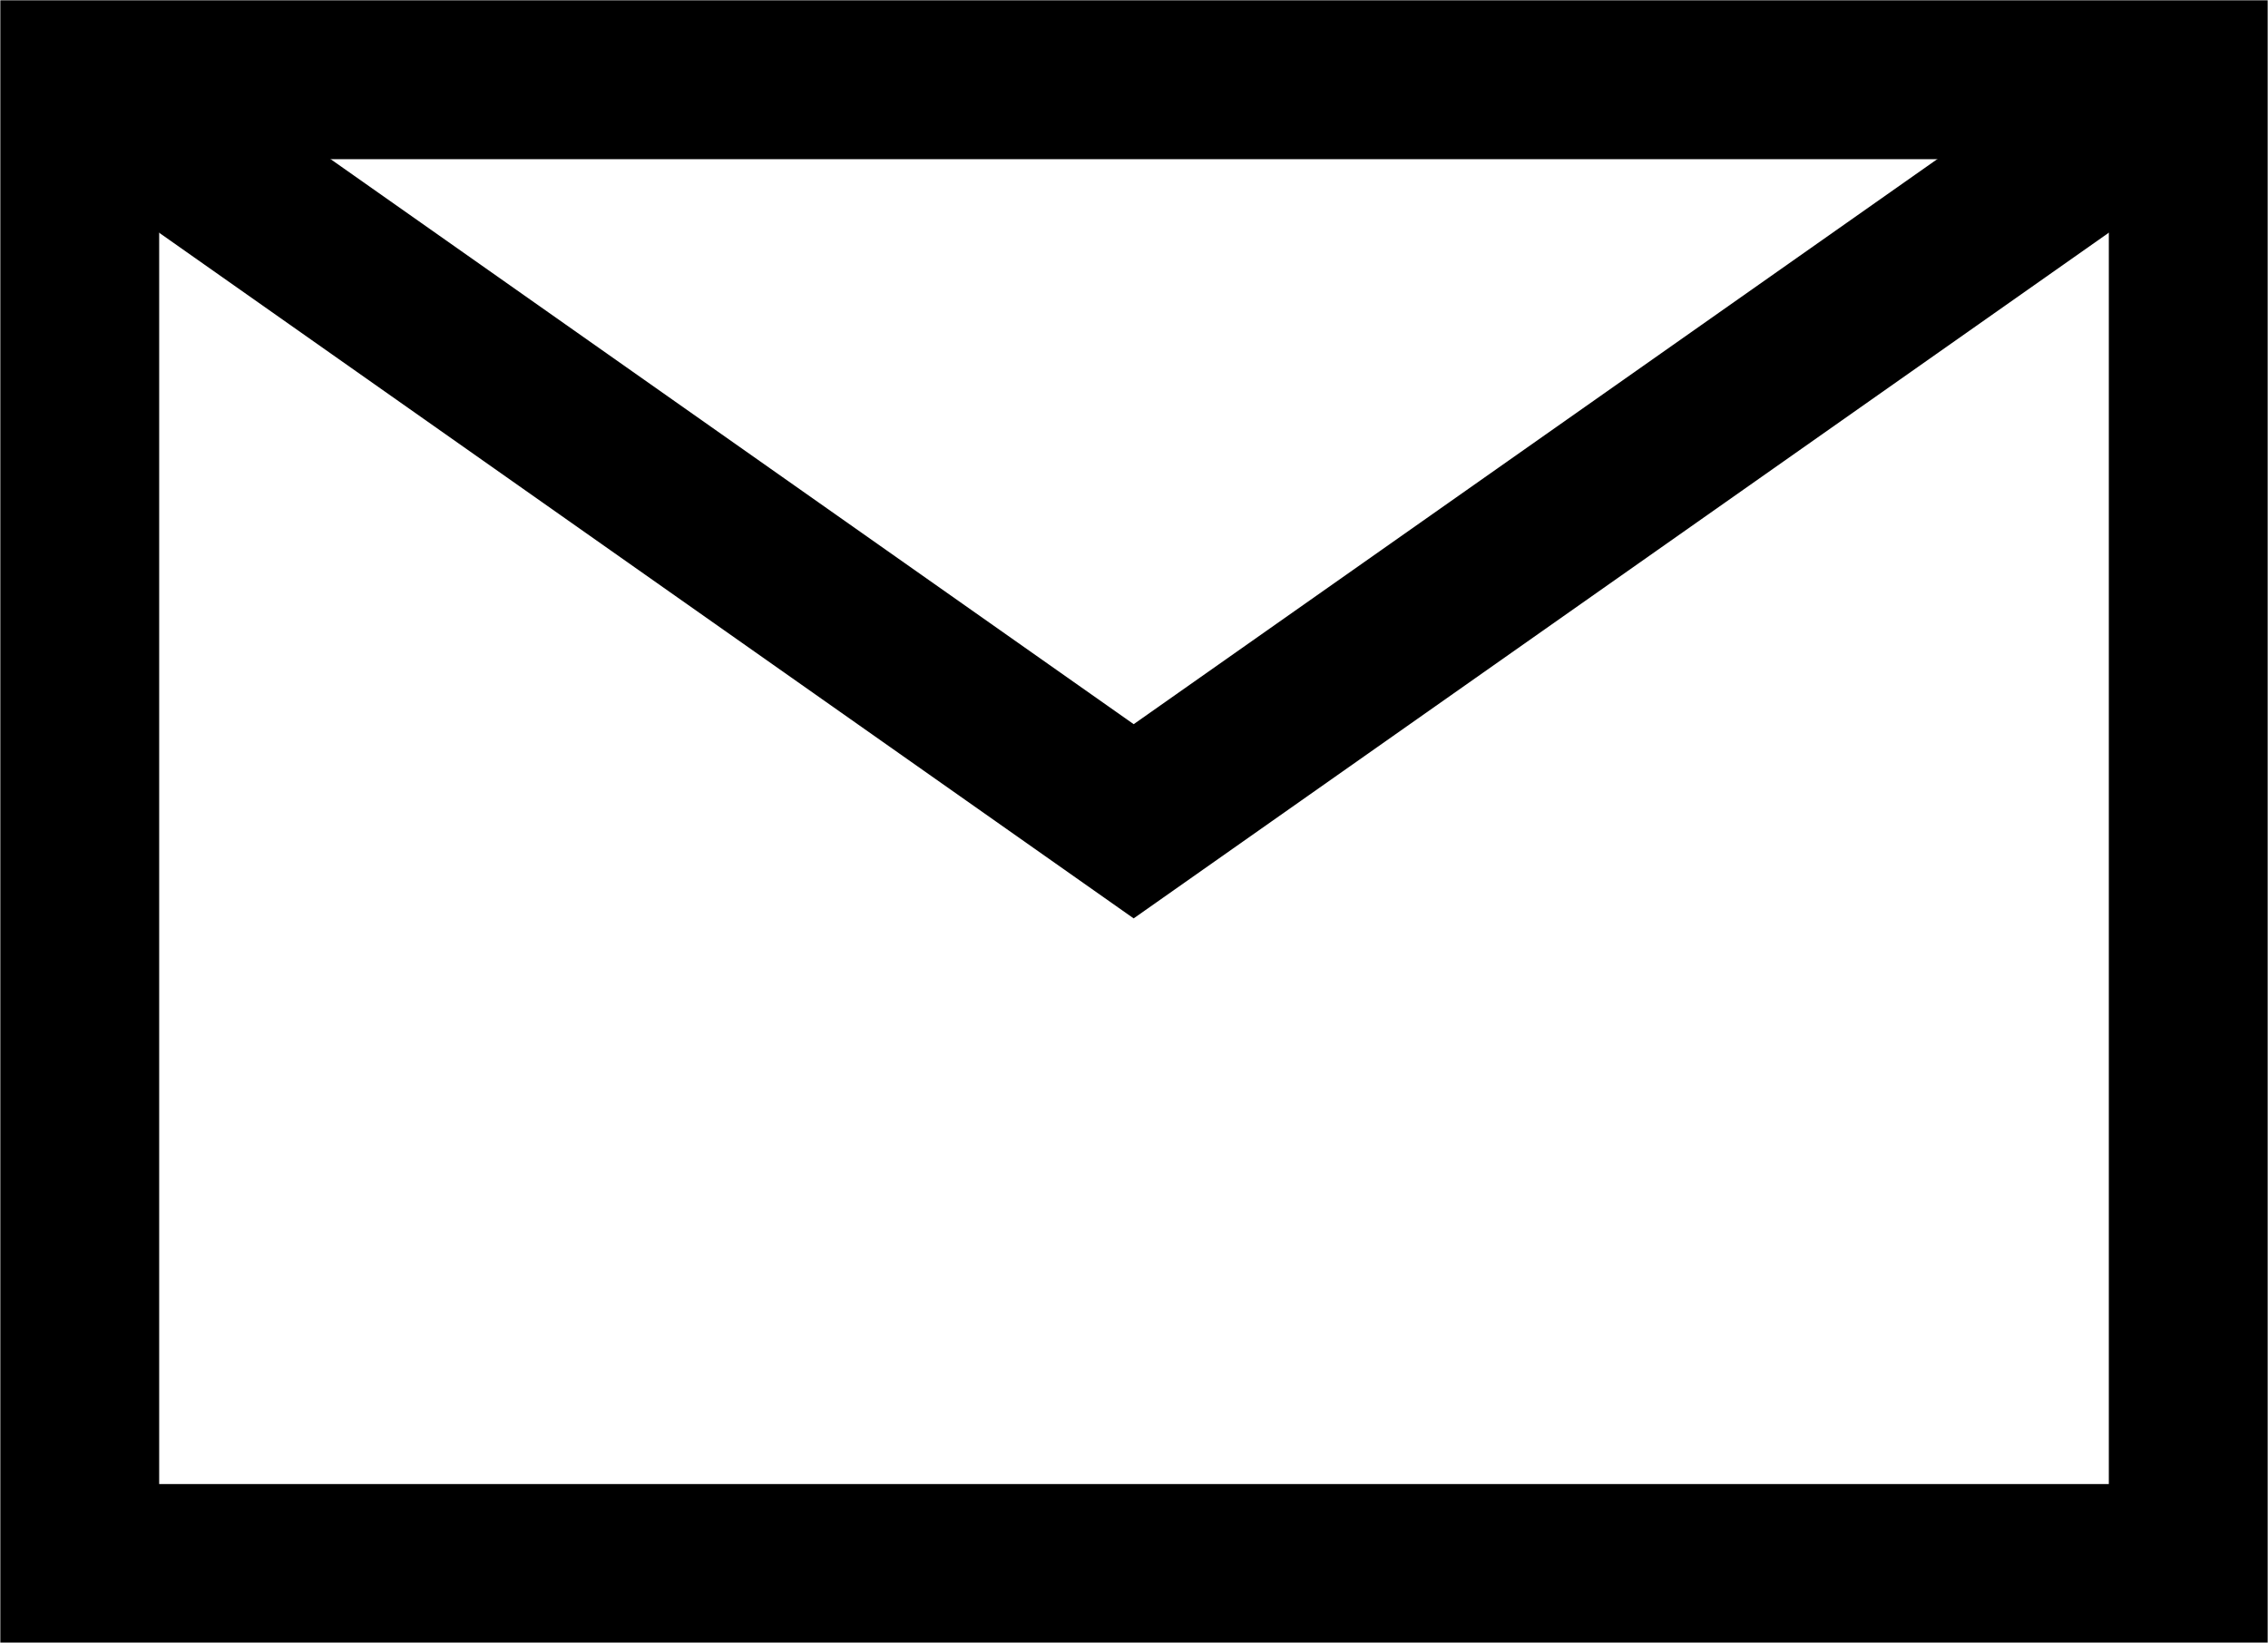
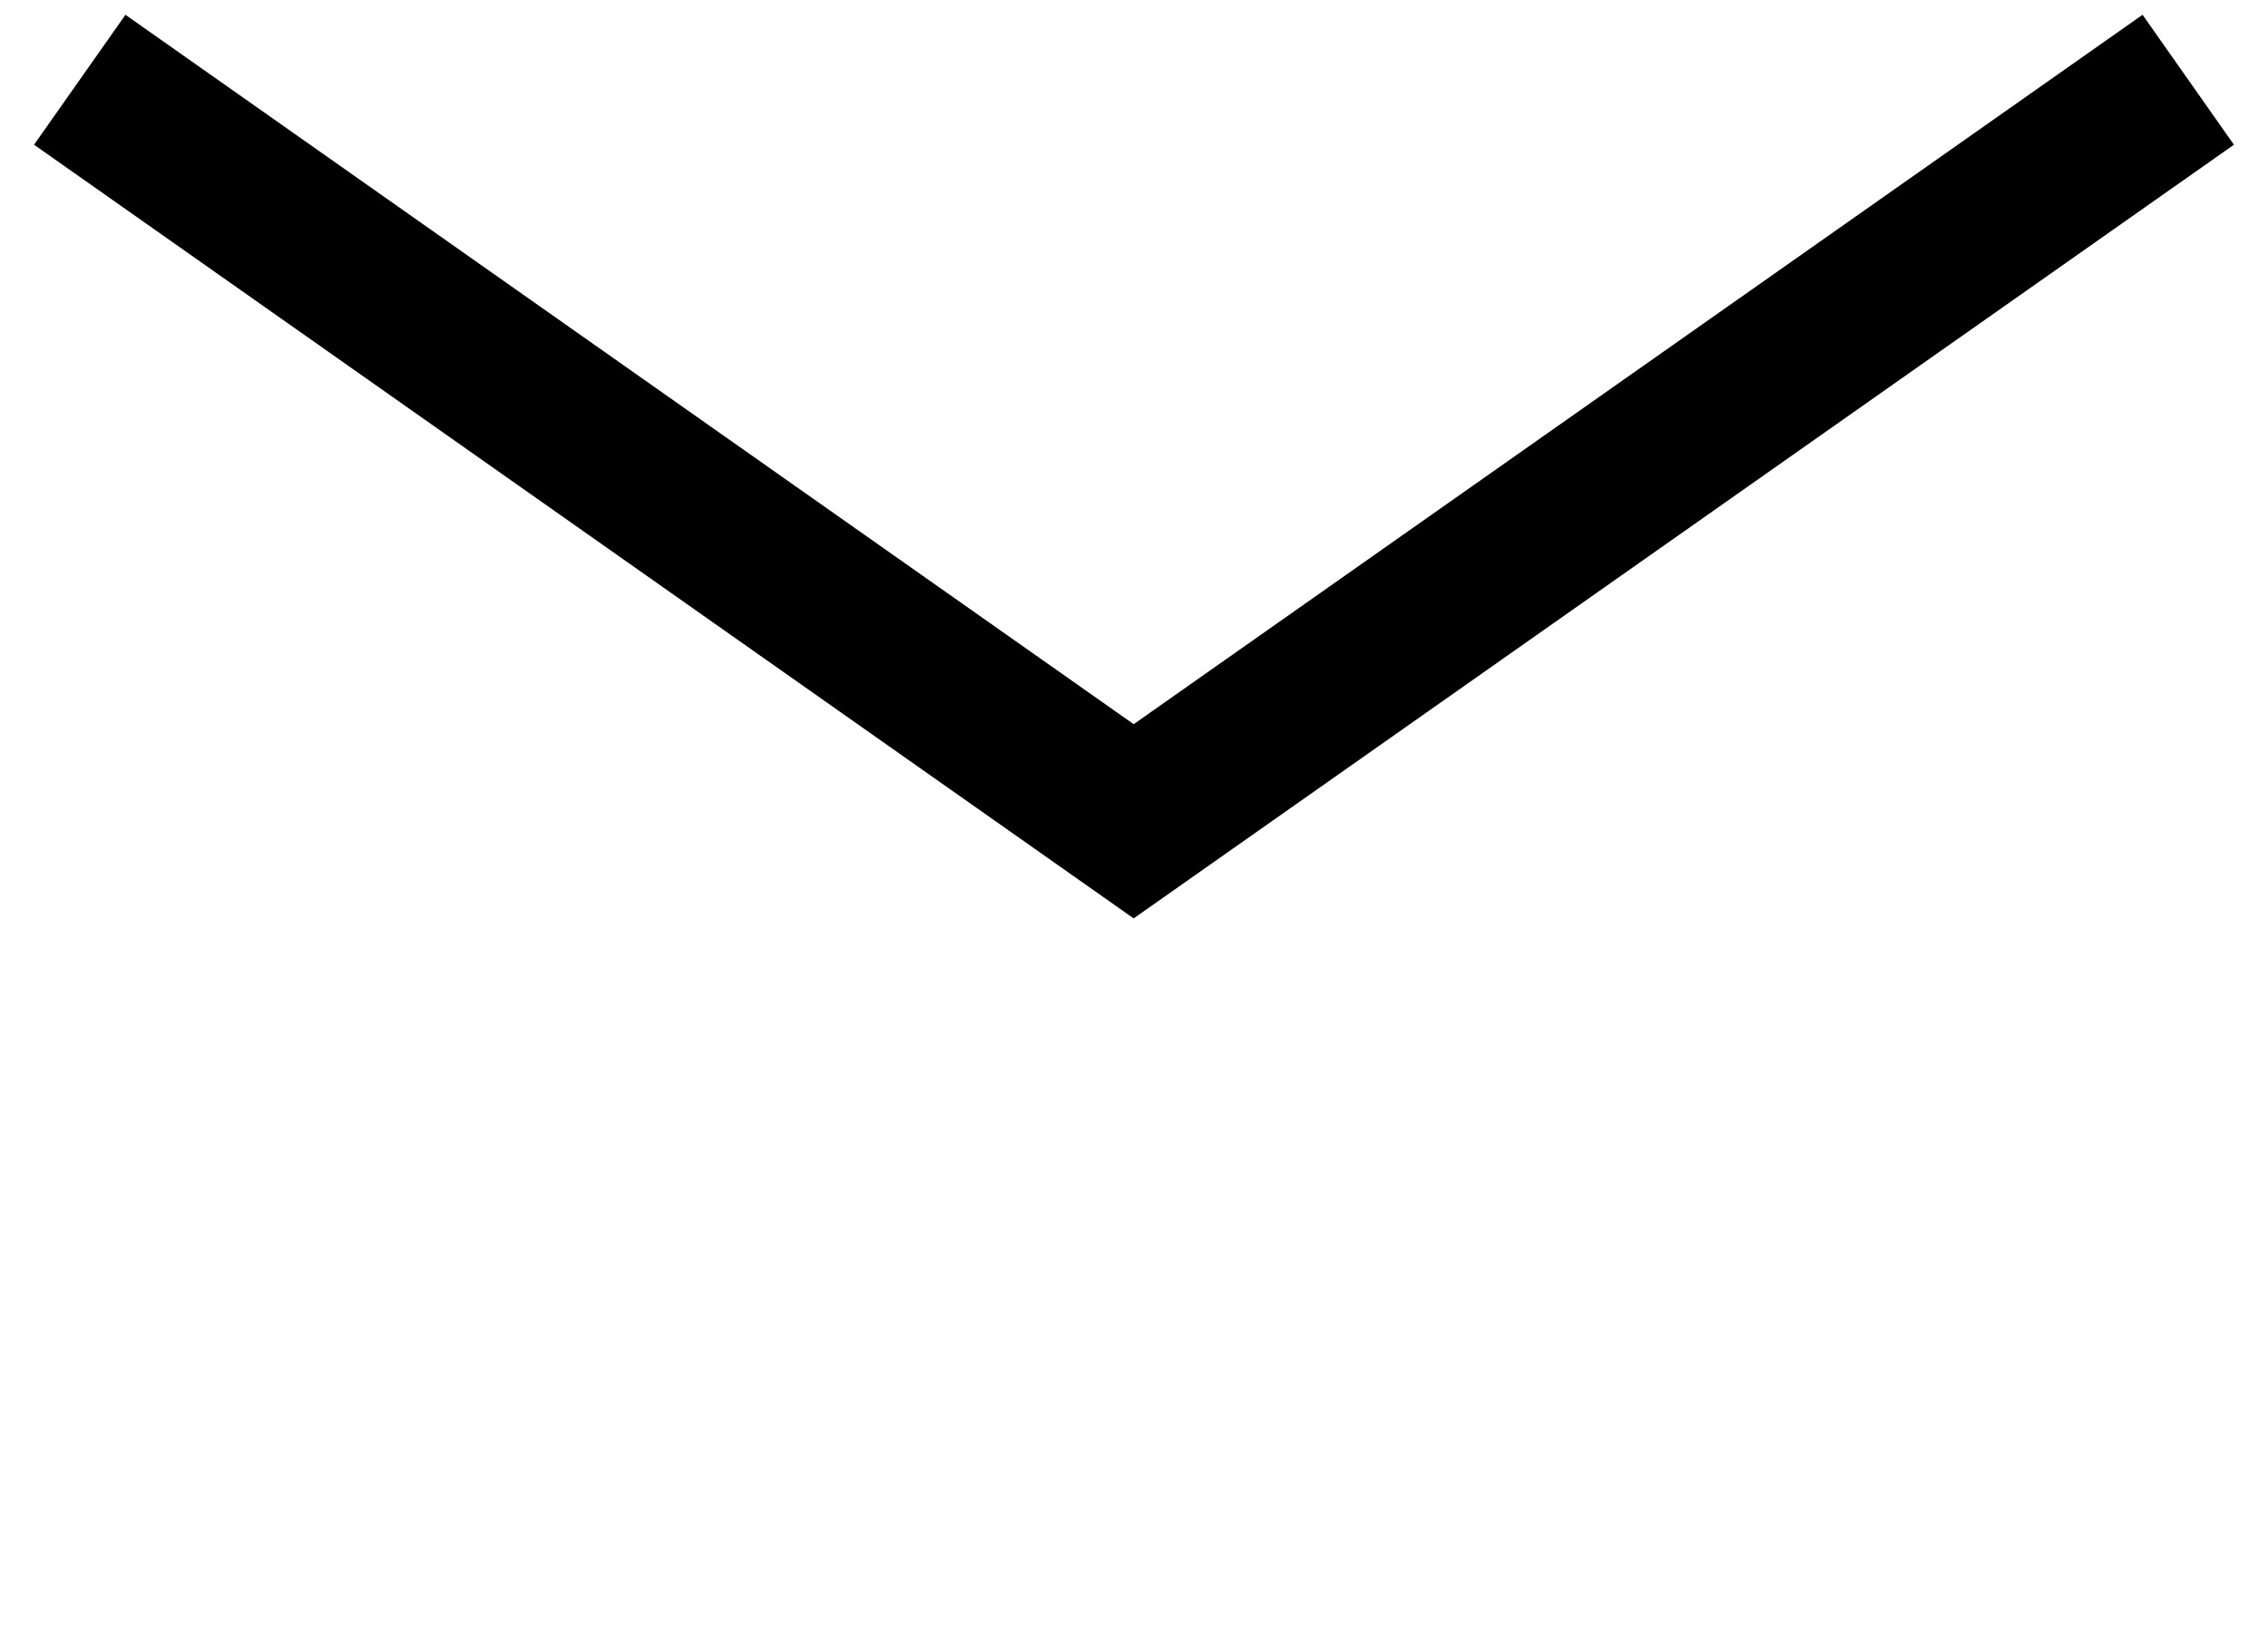
<svg xmlns="http://www.w3.org/2000/svg" viewBox="0 0 34.41 24.92">
  <defs>
    <style>
      .a {
        fill: none;
        stroke: #000;
        stroke-miterlimit: 10;
        stroke-width: 2.41px;
      }
    </style>
  </defs>
  <g>
-     <rect class="a" x="1.21" y="1.21" width="31.99" height="22.51" />
    <polyline class="a" points="1.21 1.21 17.2 12.46 33.2 1.21" />
  </g>
</svg>